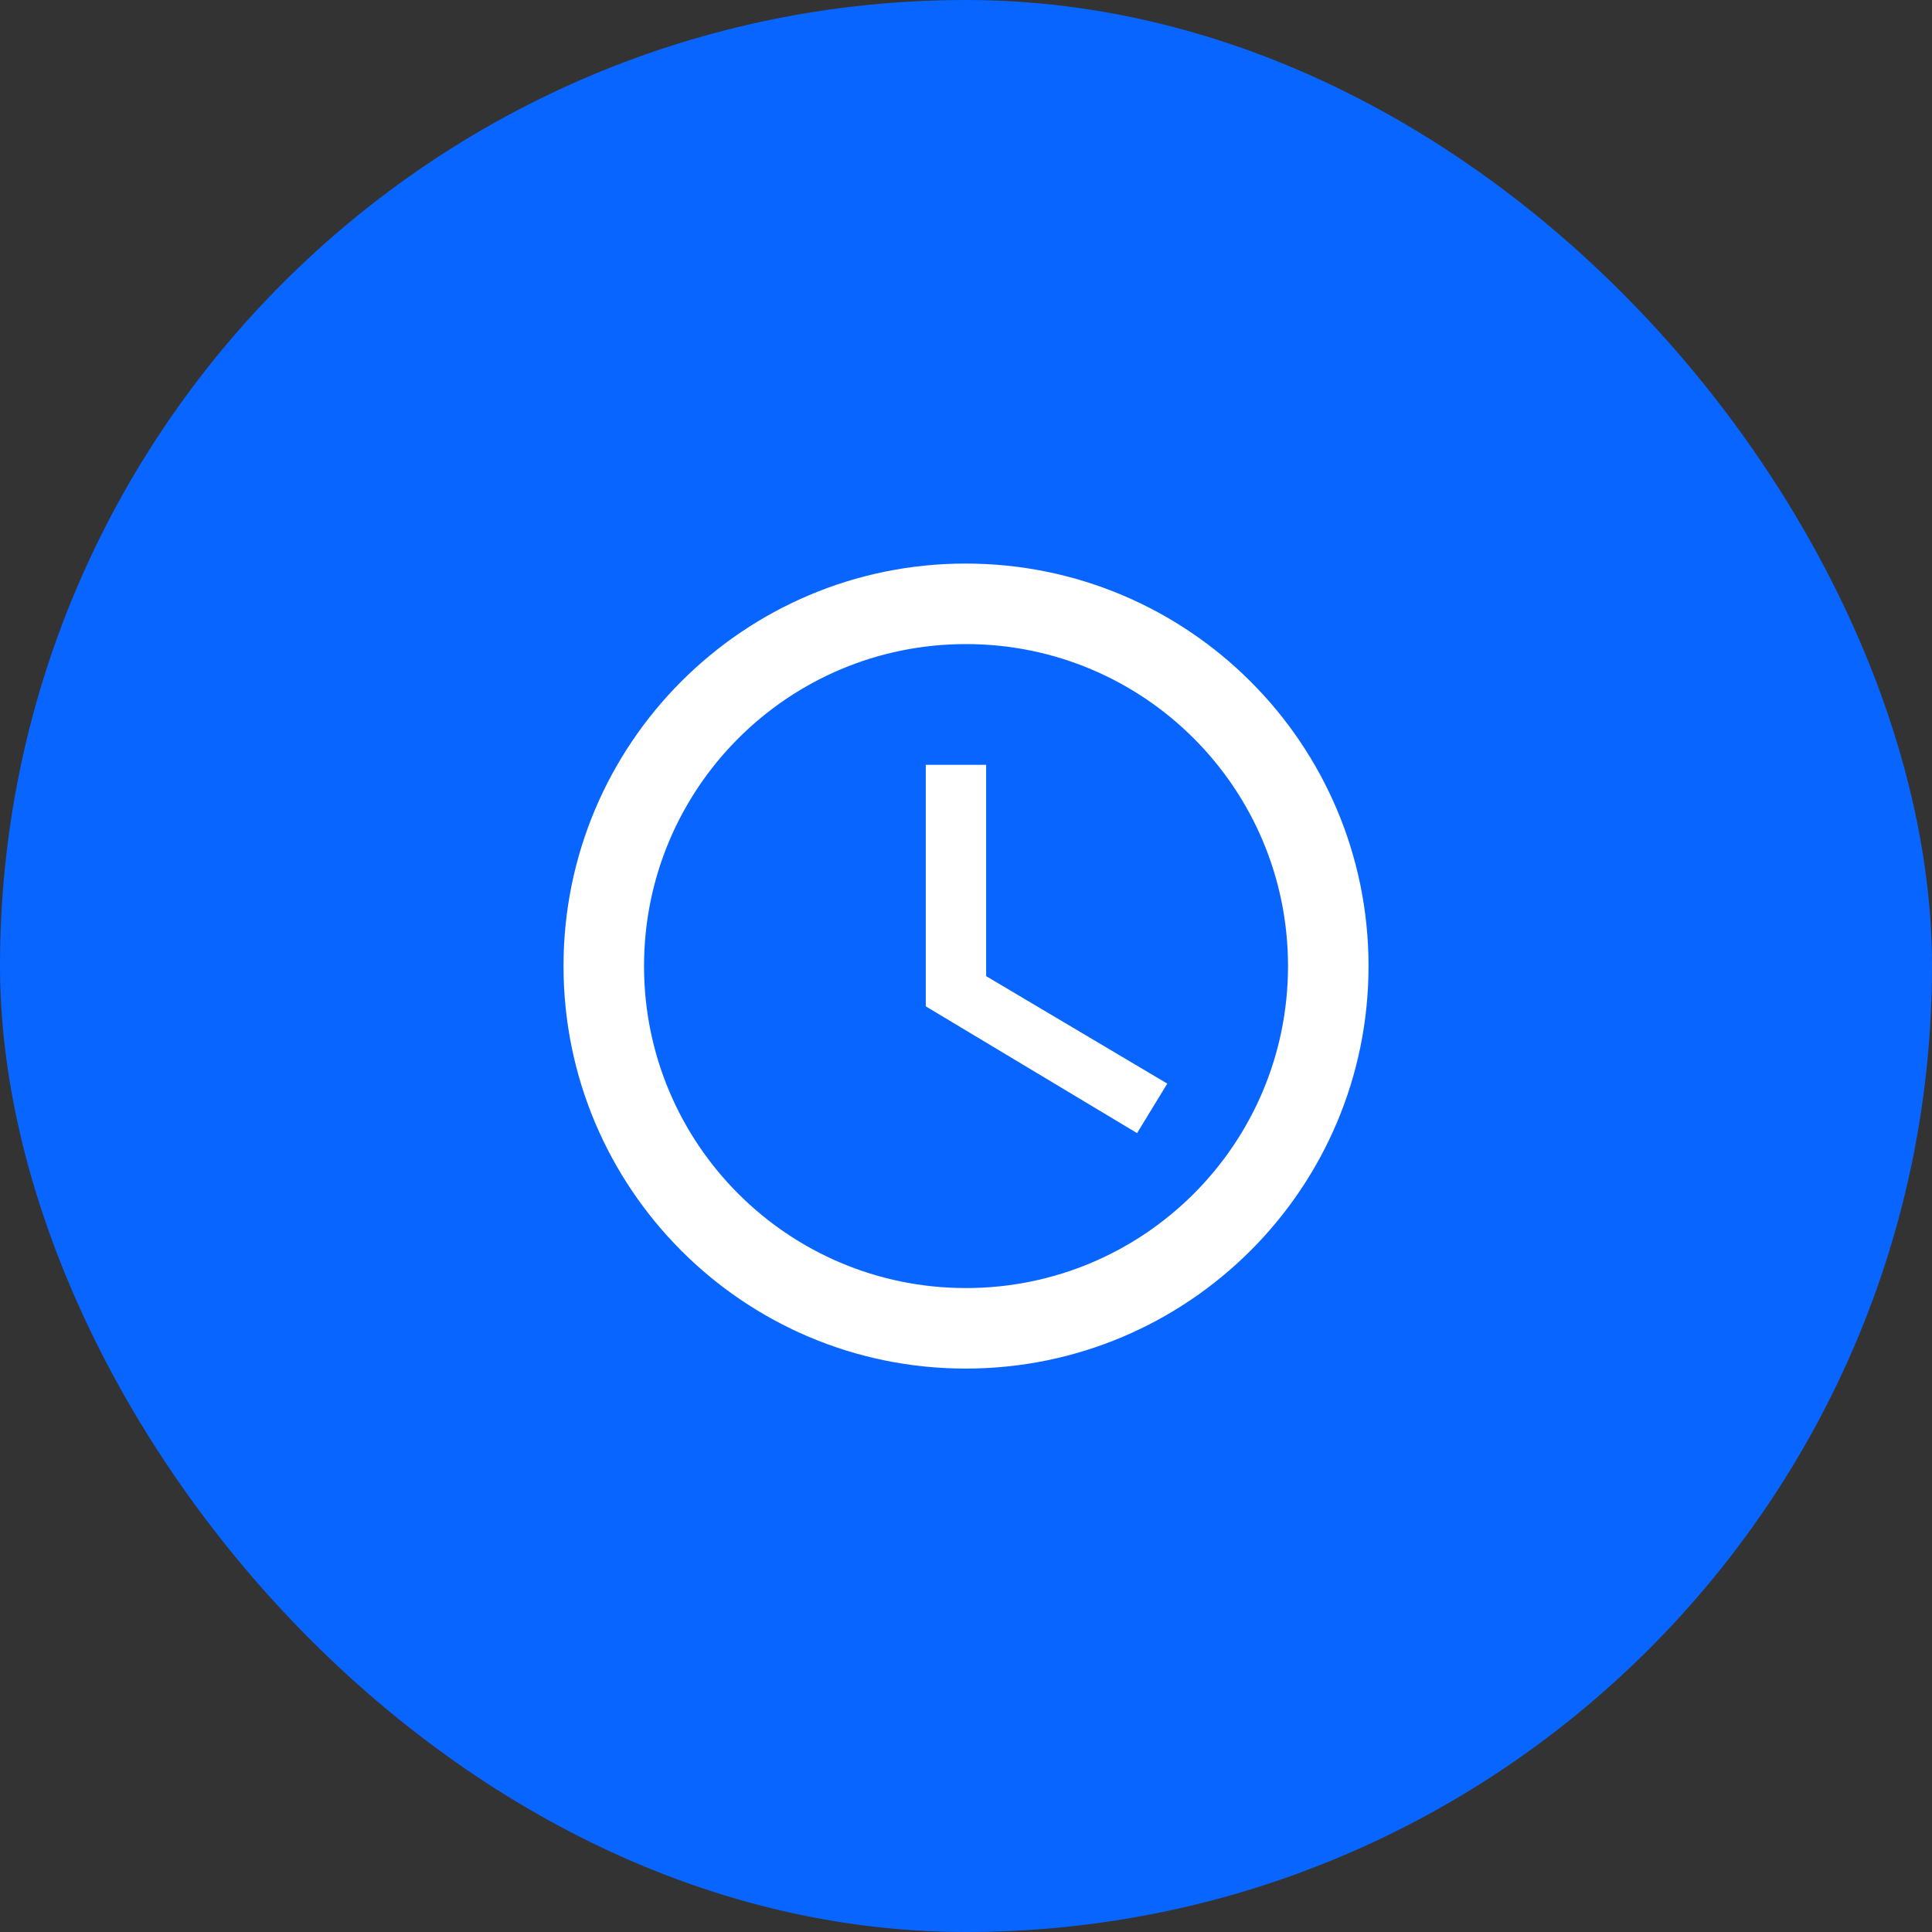
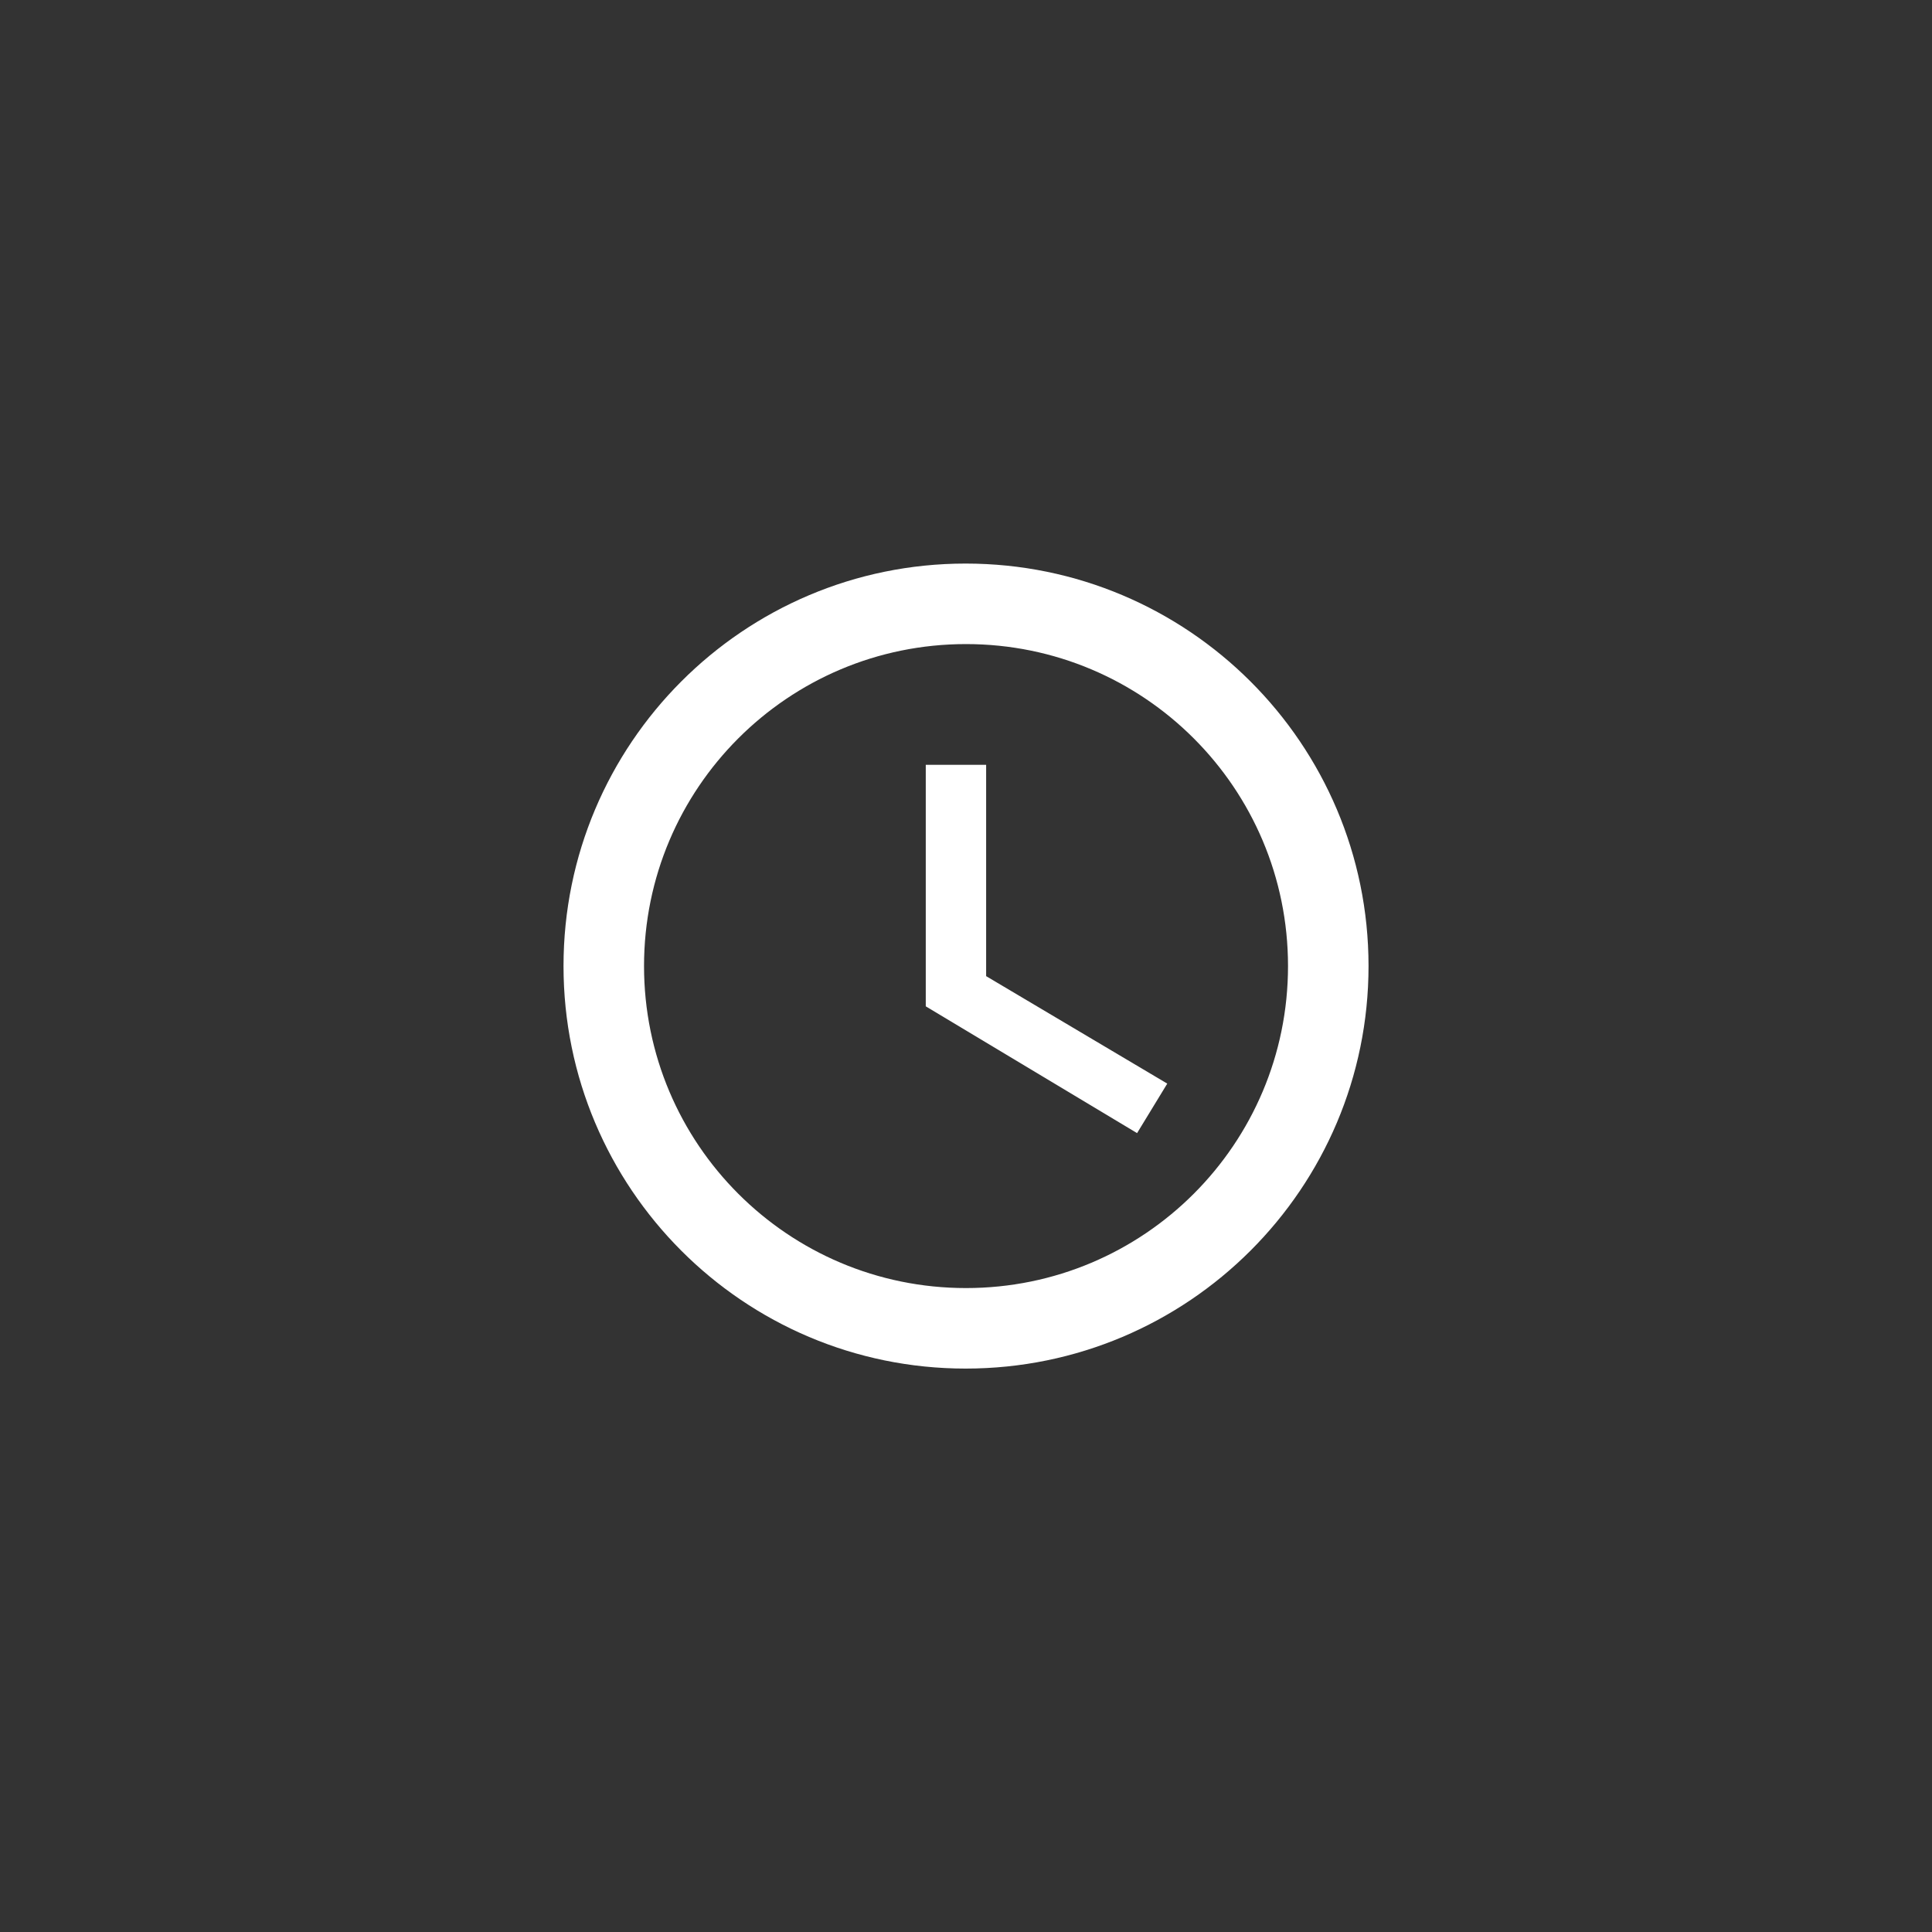
<svg xmlns="http://www.w3.org/2000/svg" width="40" height="40" viewBox="0 0 40 40" fill="none">
  <rect x="0" y="0" width="40" height="40" fill="#333333" stroke="none" />
-   <rect width="40" height="40" rx="20" fill="#0965FF" />
  <g clip-path="url(#clip0_9586_3805)">
    <path d="M19.992 11.668C15.392 11.668 11.667 15.401 11.667 20.001C11.667 24.601 15.392 28.335 19.992 28.335C24.6 28.335 28.334 24.601 28.334 20.001C28.334 15.401 24.6 11.668 19.992 11.668ZM20 26.668C16.317 26.668 13.334 23.685 13.334 20.001C13.334 16.318 16.317 13.335 20 13.335C23.684 13.335 26.667 16.318 26.667 20.001C26.667 23.685 23.684 26.668 20 26.668ZM20.417 15.835H19.167V20.835L23.542 23.46L24.167 22.435L20.417 20.21V15.835Z" fill="white" />
  </g>
  <defs>
    <clipPath id="clip0_9586_3805">
      <rect width="20" height="20" fill="white" transform="translate(10 10)" />
    </clipPath>
  </defs>
</svg>